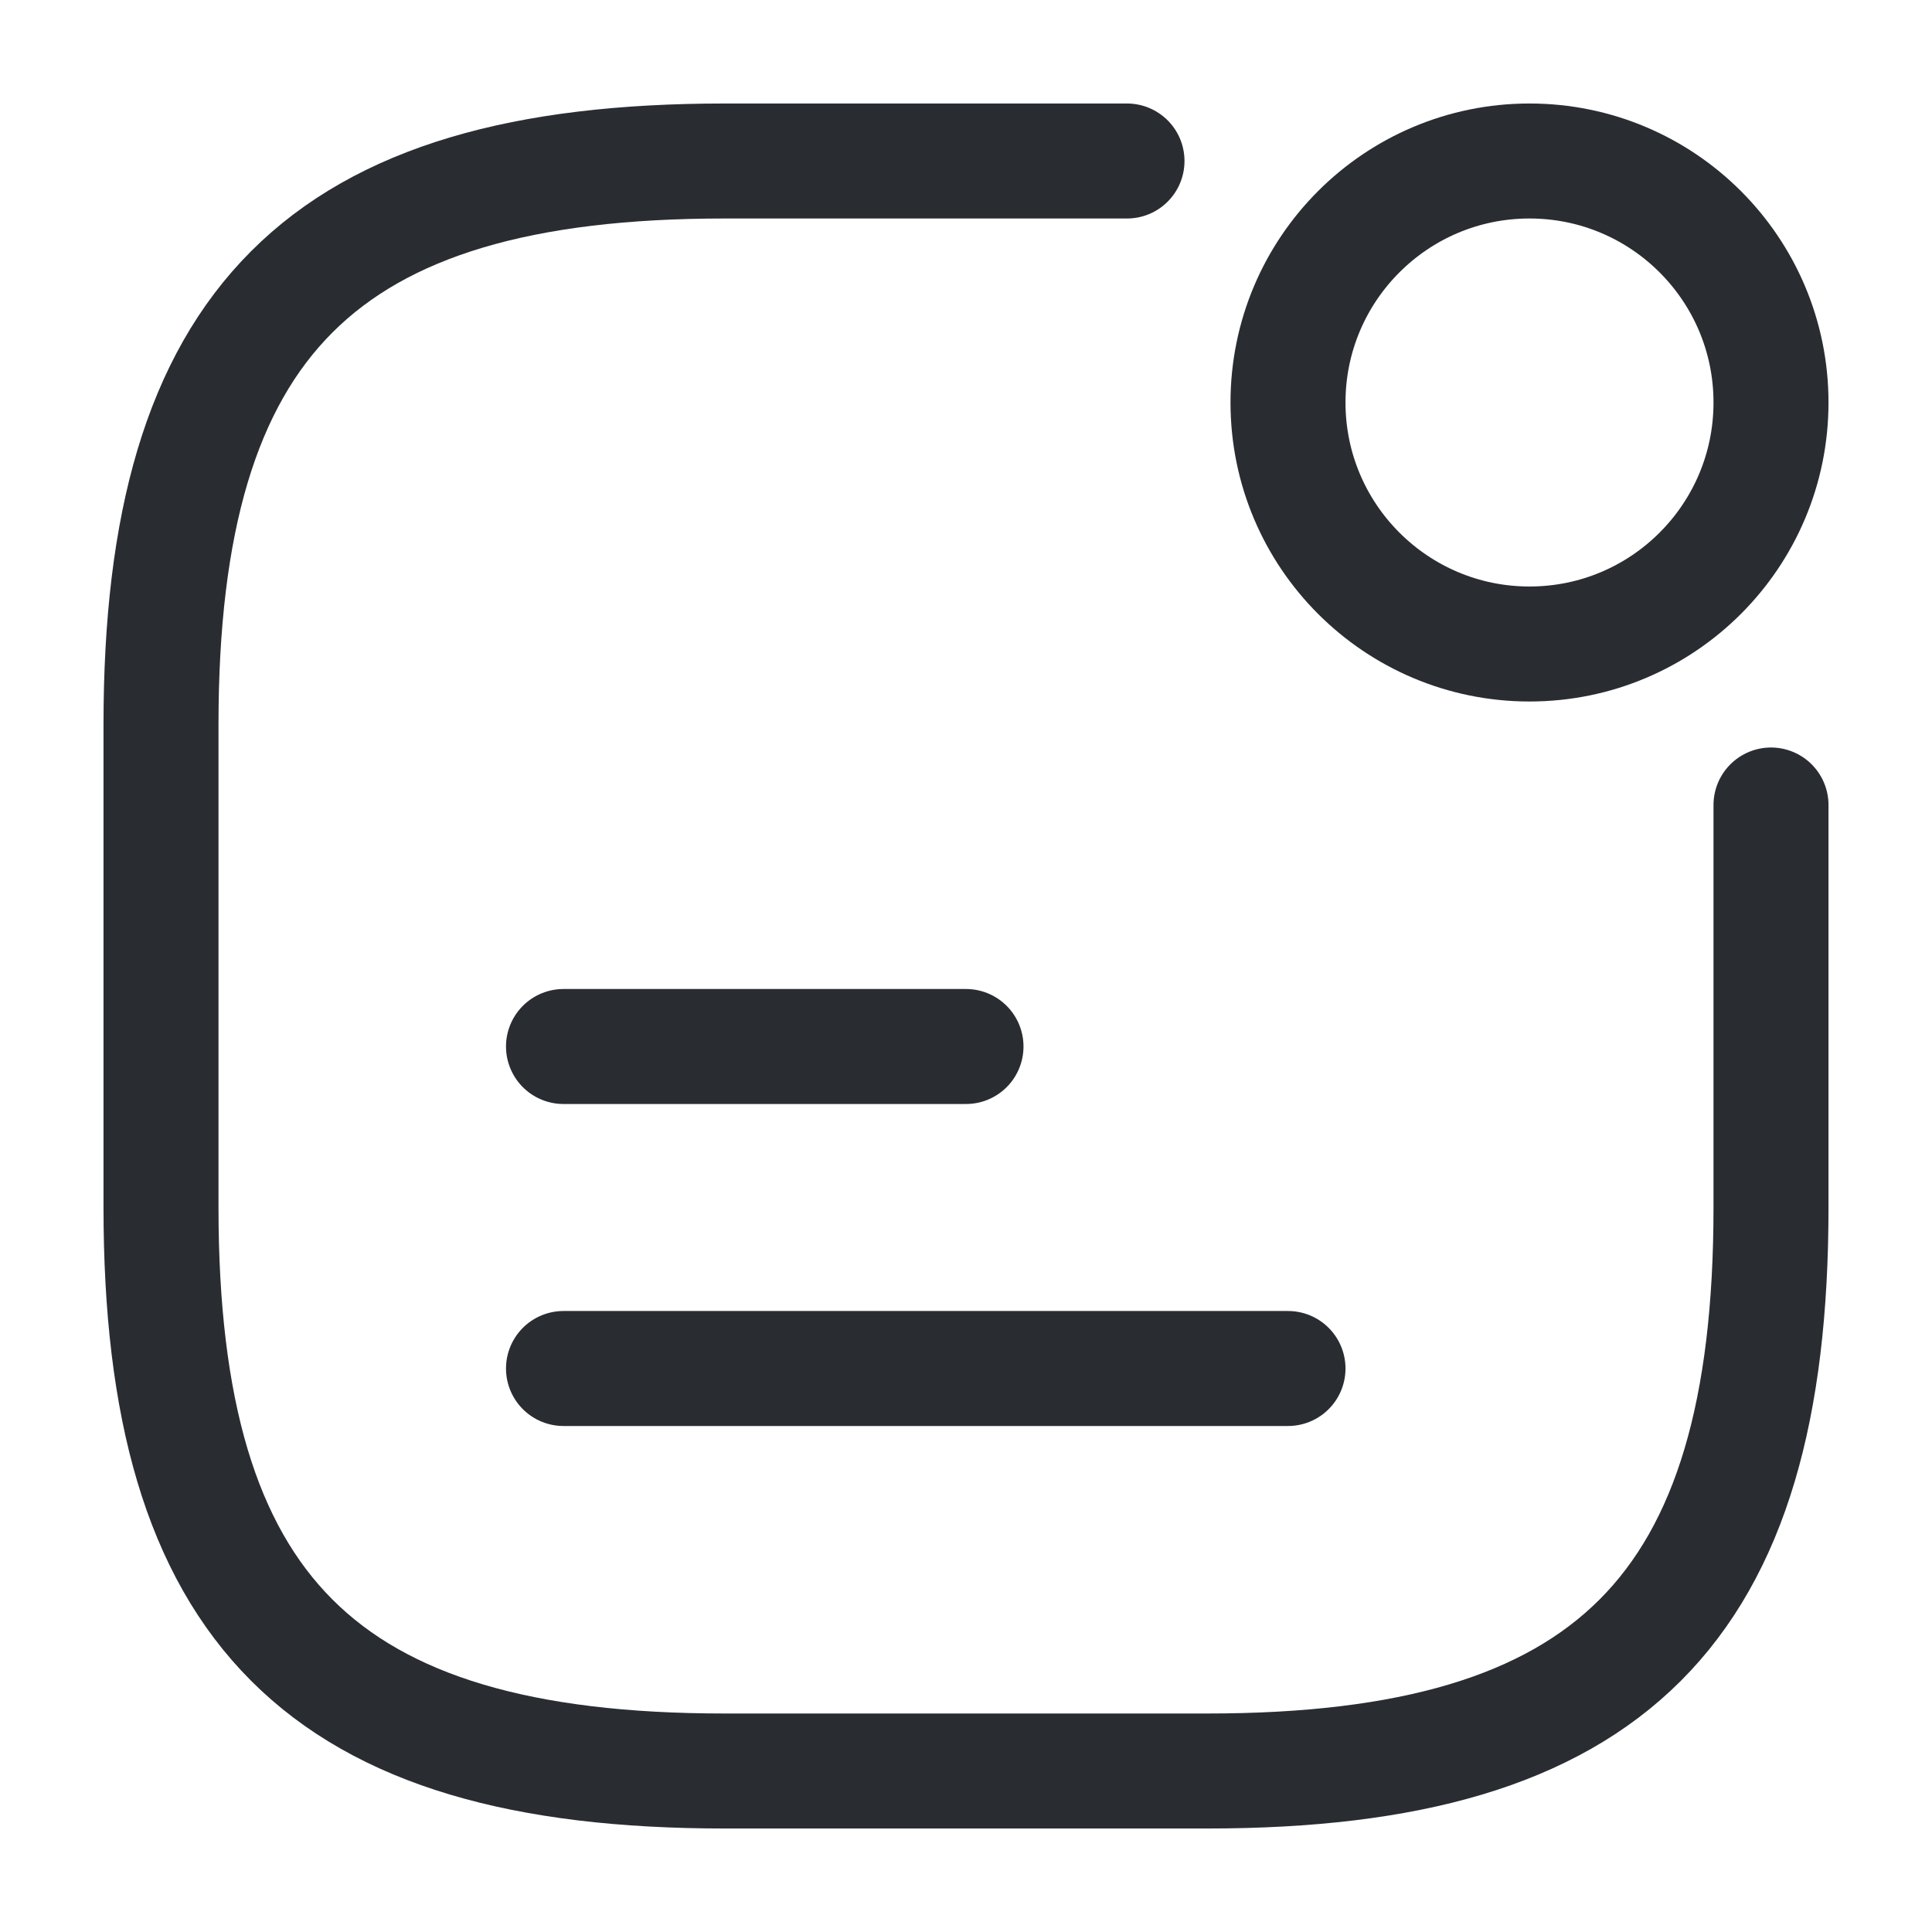
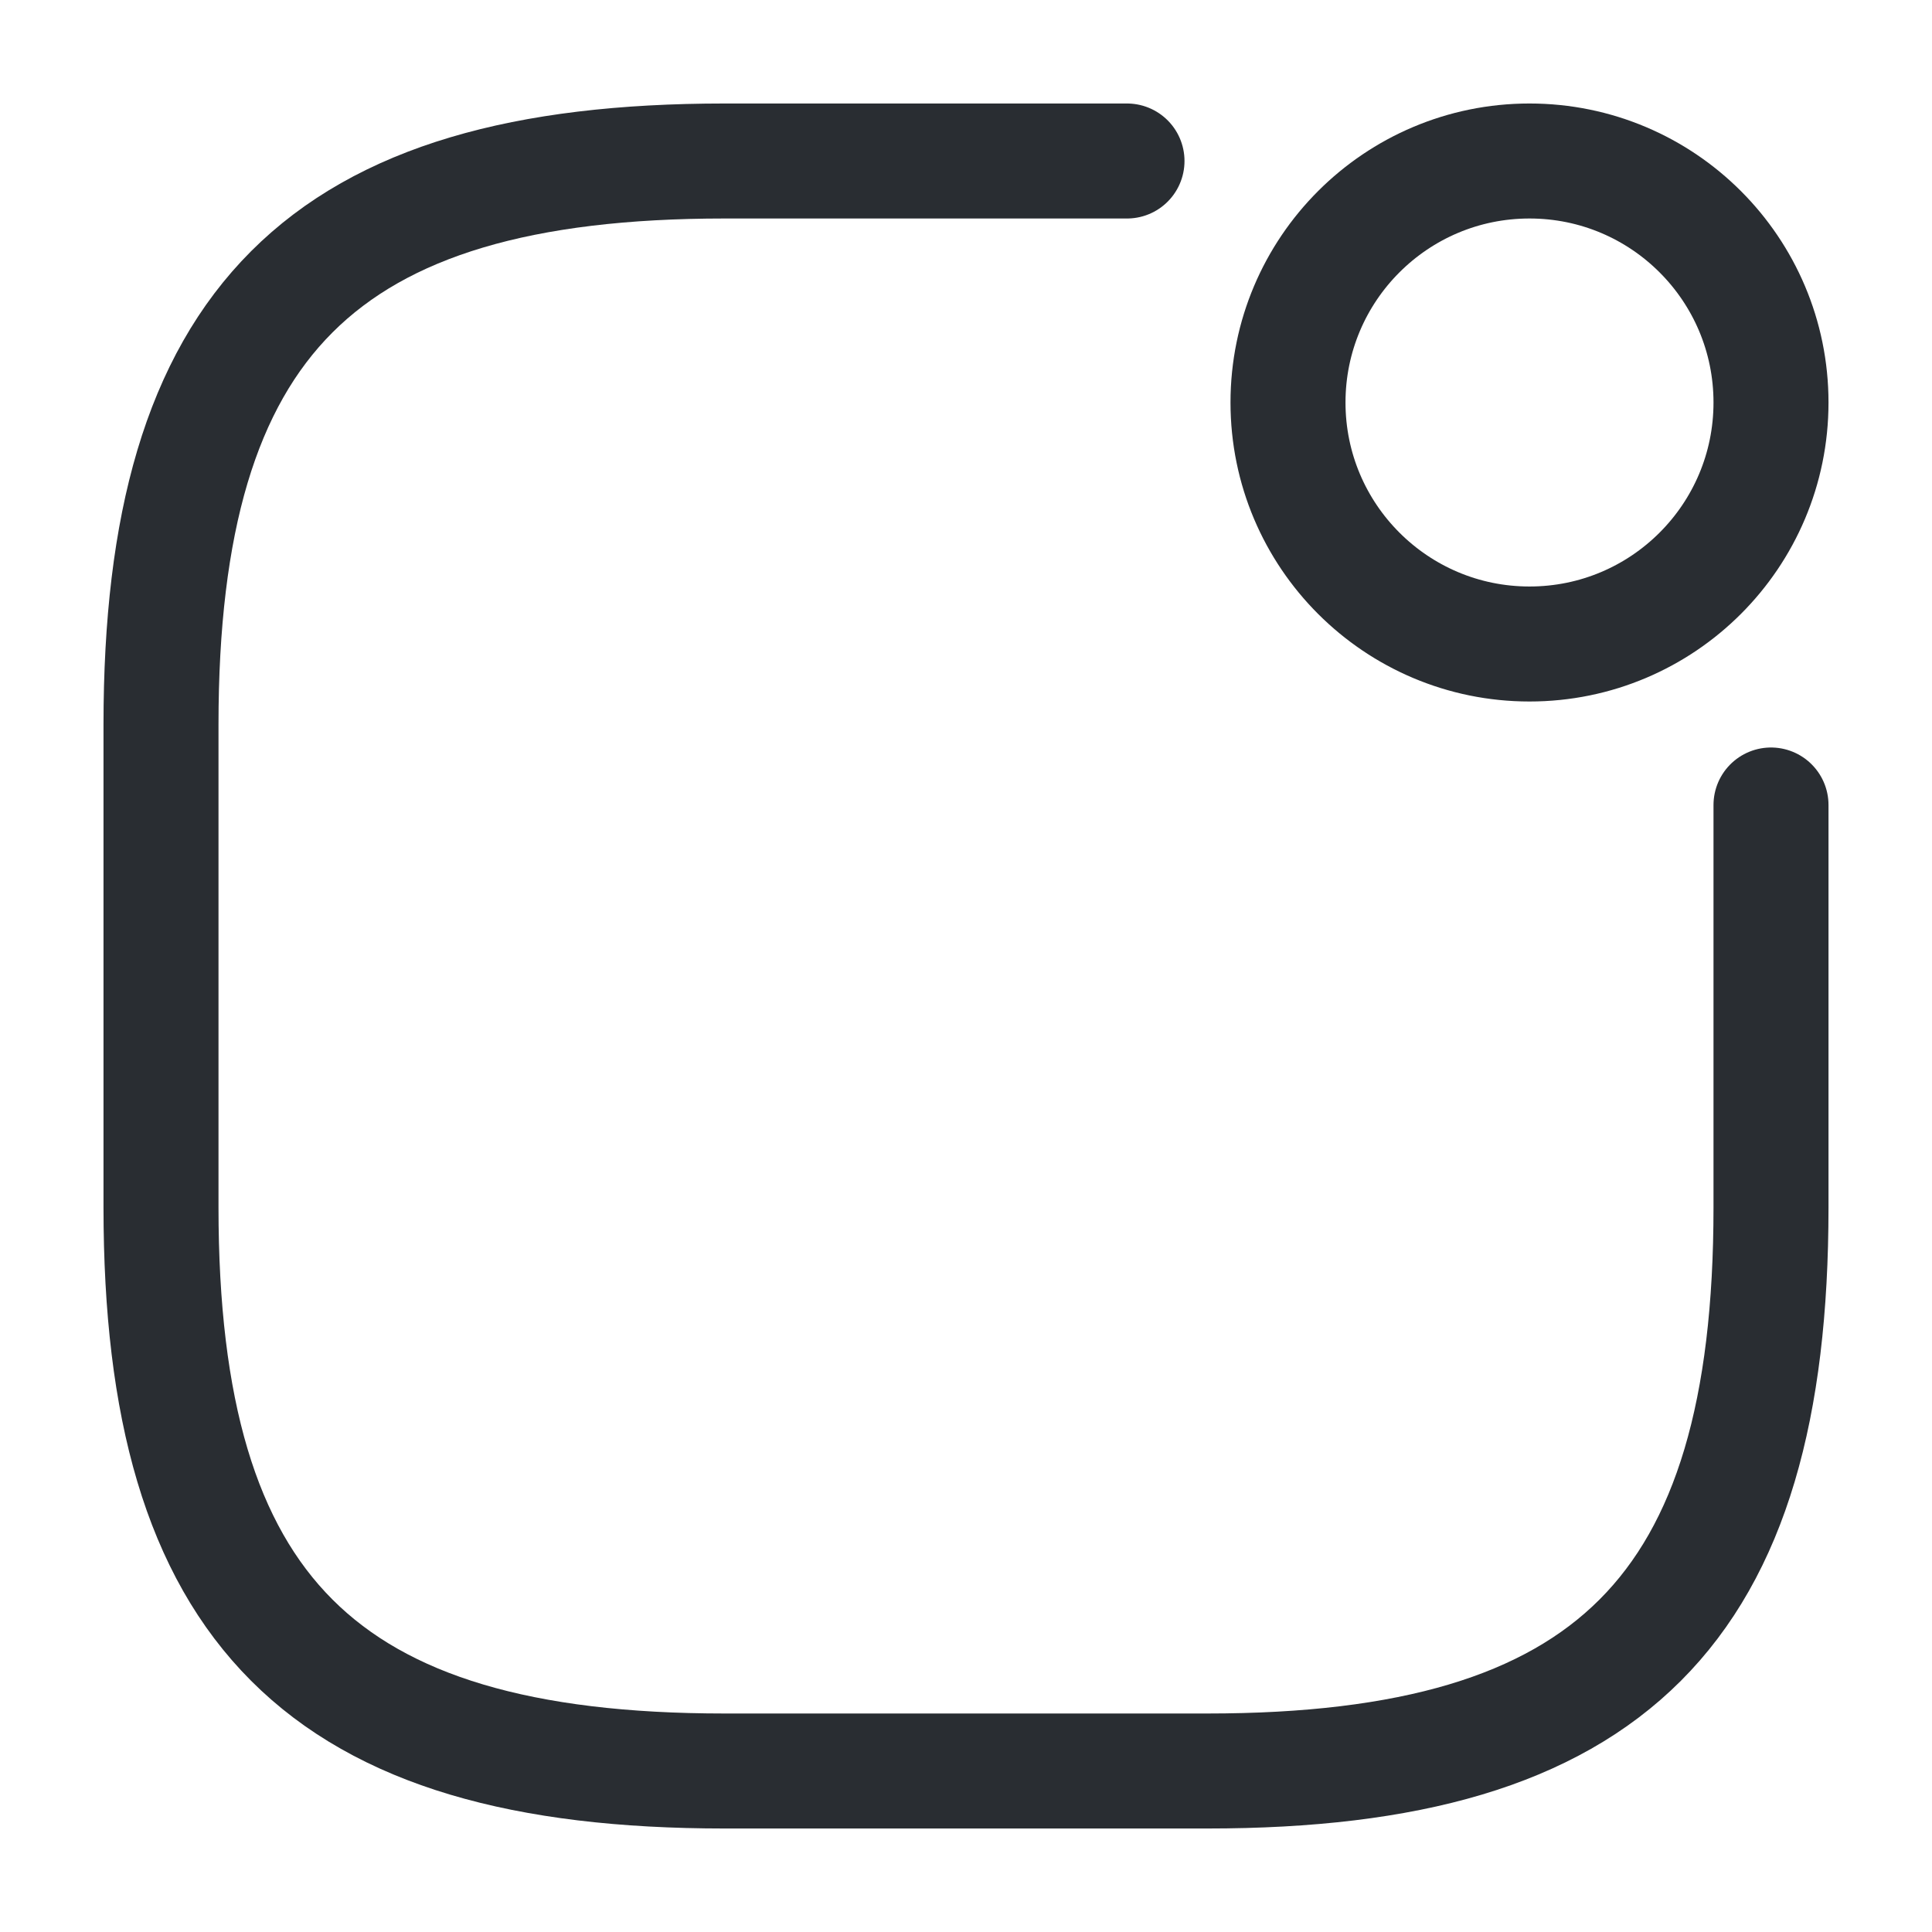
<svg xmlns="http://www.w3.org/2000/svg" width="42" height="42" viewBox="0 0 42 42" fill="none">
-   <path d="M33.25 14C36.15 14 38.5 11.649 38.5 8.75C38.5 5.851 36.15 3.5 33.25 3.5C30.351 3.5 28 5.851 28 8.75C28 11.649 30.351 14 33.25 14Z" stroke="#292D32" stroke-width="2.5" stroke-linecap="round" stroke-linejoin="round" />
-   <path d="M12.25 22.75H21" stroke="#292D32" stroke-width="2.5" stroke-linecap="round" stroke-linejoin="round" />
-   <path d="M12.25 29.75H28" stroke="#292D32" stroke-width="2.5" stroke-linecap="round" stroke-linejoin="round" />
+   <path d="M33.25 14C36.15 14 38.5 11.649 38.5 8.75C38.5 5.851 36.15 3.5 33.25 3.5C30.351 3.5 28 5.851 28 8.75C28 11.649 30.351 14 33.25 14" stroke="#292D32" stroke-width="2.5" stroke-linecap="round" stroke-linejoin="round" />
  <path d="M24.5 3.5H15.75C7 3.5 3.5 7 3.5 15.75V26.25C3.5 35 7 38.5 15.75 38.5H26.25C35 38.5 38.5 35 38.5 26.25V17.5" stroke="#292D32" stroke-width="2.5" stroke-linecap="round" stroke-linejoin="round" />
</svg>